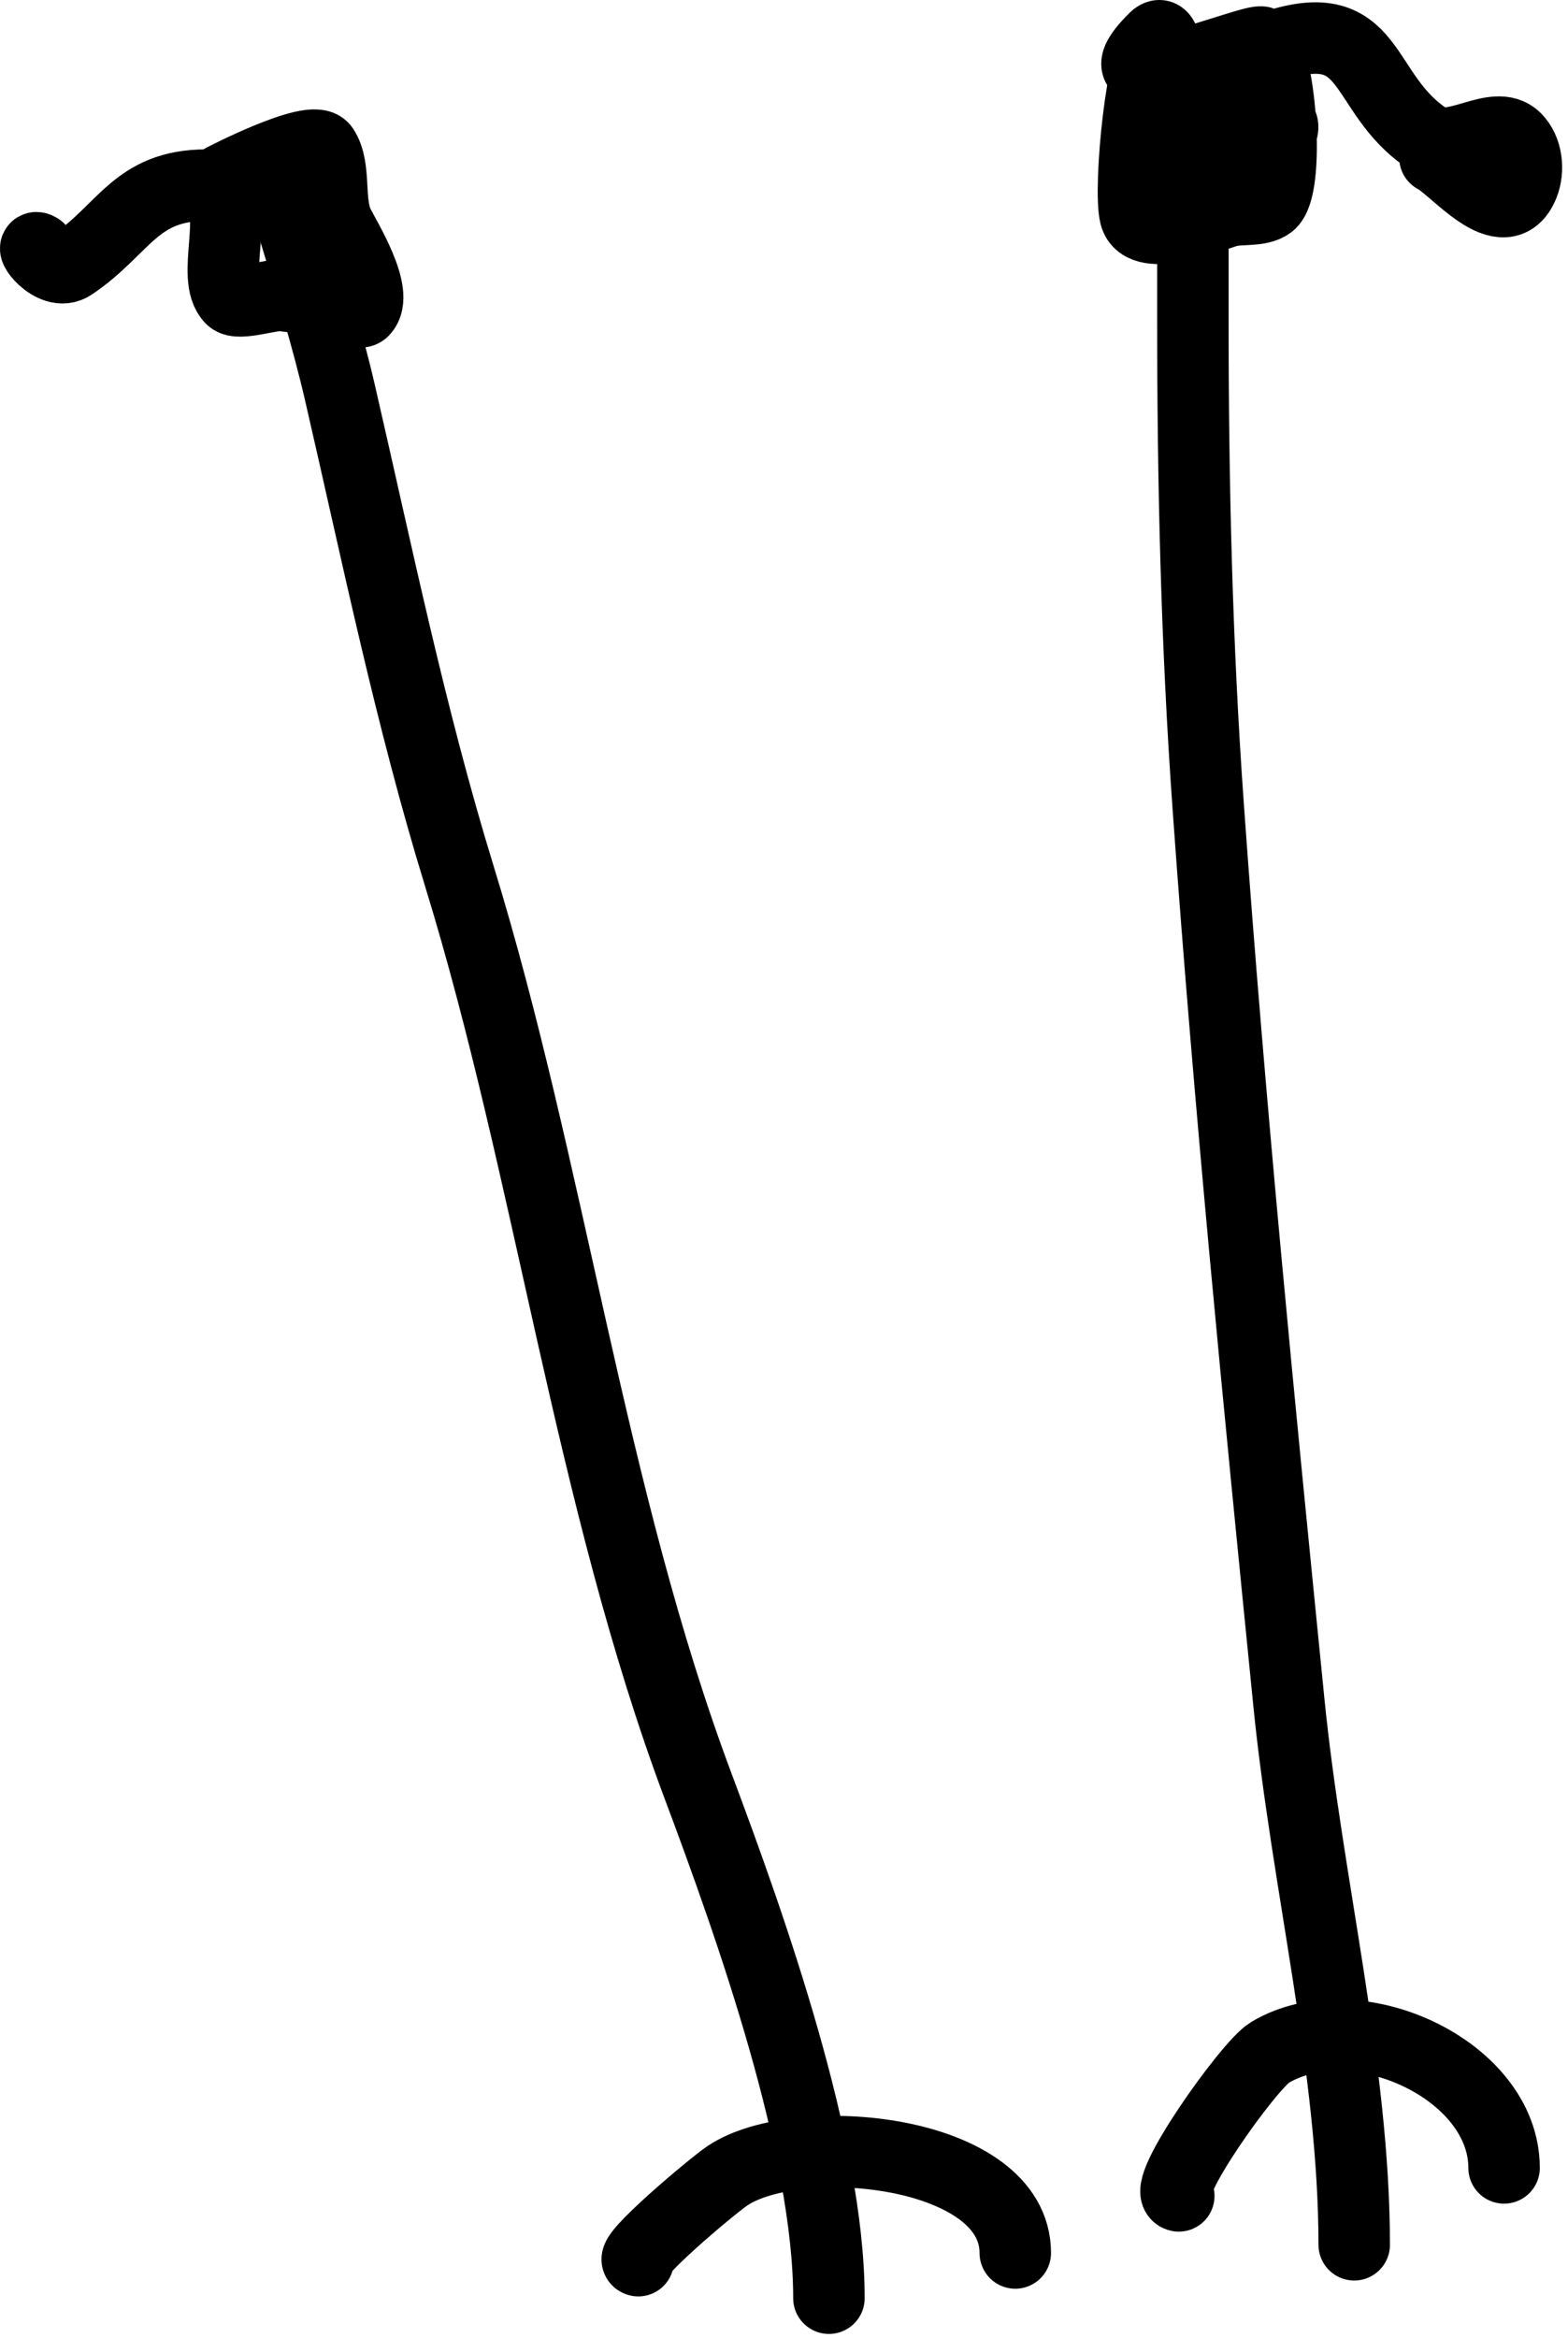
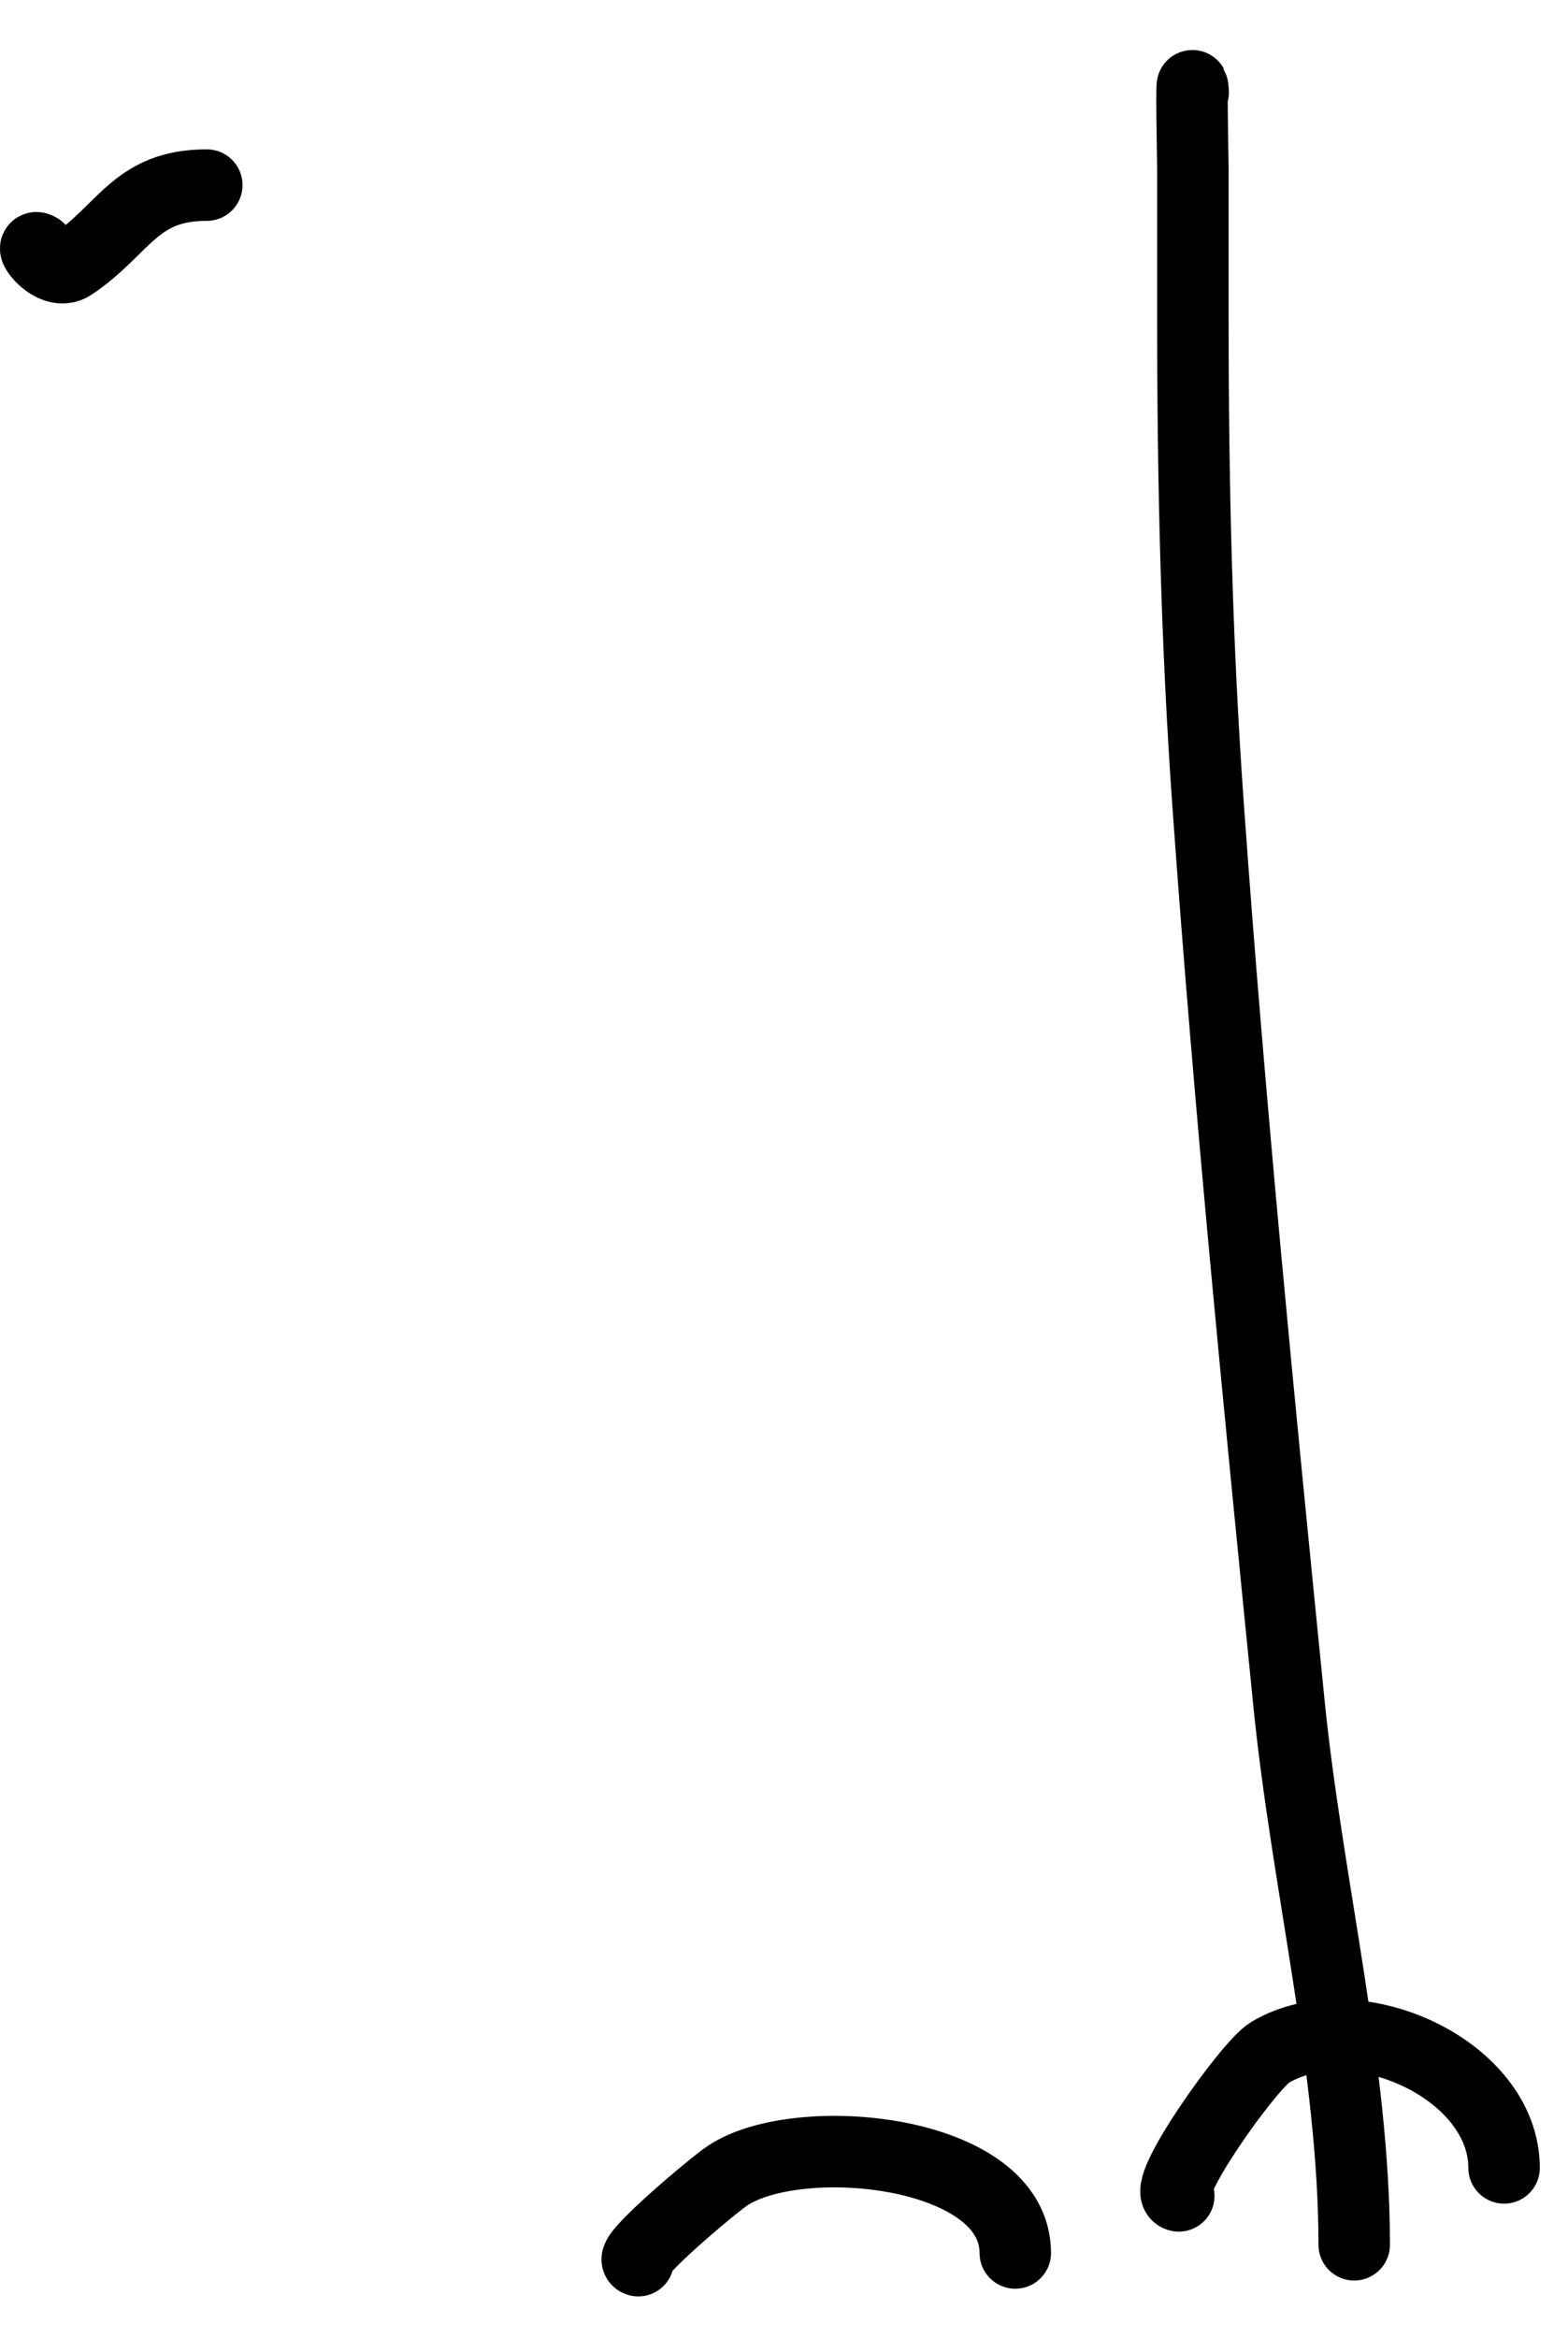
<svg xmlns="http://www.w3.org/2000/svg" width="208px" height="310px" xml:space="preserve" style="fill-rule:evenodd;clip-rule:evenodd;stroke-linecap:round;stroke-linejoin:round;stroke-miterlimit:1.5;">
  <g transform="matrix(1,0,0,1,-1560.19,-398.457)">
    <g>
-       <path d="M1597.72,421.922C1595.78,419.687 1601.99,436.239 1605.28,450.498C1610.24,471.984 1614.62,493.475 1621.12,514.612C1633.22,553.931 1638.42,596.938 1652.8,635.297C1659.89,654.192 1670.15,683.17 1670.15,703.182" style="fill:none;stroke:black;stroke-width:9.48px;" />
      <path d="M1644.86,698.206C1643.34,697.854 1654.64,688.315 1656.71,686.93C1666.1,680.675 1694.87,683.413 1694.87,697.186" style="fill:none;stroke:black;stroke-width:9.48px;" />
-       <path d="M1589.46,422.403C1589.5,422.357 1601.68,416.036 1603.07,418.121C1604.81,420.729 1603.6,425.267 1605.11,428.286C1605.98,430.039 1610.59,437.433 1608.36,439.67C1607.69,440.337 1606.09,438.189 1605.51,438.044C1603.11,437.445 1600.2,438.12 1597.79,437.637C1596.43,437.367 1591.85,439.021 1590.87,438.044C1588.12,435.292 1591.98,426.549 1588.84,423.407" style="fill:none;stroke:black;stroke-width:9.48px;" />
      <path d="M1565.36,431.443C1563.71,430.432 1567.1,435.326 1569.73,433.572C1576.7,428.924 1578.09,423 1587.62,423" style="fill:none;stroke:black;stroke-width:9.48px;" />
      <path d="M1718.47,410.699C1718.14,406.264 1718.43,420.082 1718.43,420.889L1718.43,440.766C1718.43,462.51 1718.92,483.886 1720.47,505.491C1723.29,545.043 1727.23,584.851 1731.17,624.239C1733.56,648.13 1739.83,672.852 1739.83,696.099" style="fill:none;stroke:black;stroke-width:9.48px;" />
      <path d="M1716.56,689.617C1713.93,689.061 1725.85,672.281 1728.62,670.617C1739.92,663.84 1759.71,672.851 1759.71,685.906" style="fill:none;stroke:black;stroke-width:9.48px;" />
-       <path d="M1713.83,404.778C1711.76,404.371 1709.87,423.36 1710.78,427.005C1711.76,430.921 1721.16,427.025 1723.02,426.496C1724.69,426.017 1727.24,426.514 1728.62,425.476C1731.28,423.481 1730.12,406.584 1727.6,404.071C1726.8,403.272 1703.77,413.121 1713.33,403.561C1715.53,401.369 1714.66,409.641 1714.86,412.735C1715.1,416.493 1714.89,422.489 1716.39,426.496C1717.54,429.56 1718.74,402.895 1719.45,407.129C1719.67,408.47 1719.45,409.847 1719.45,411.206C1719.45,416.859 1719.83,424.16 1720.47,423.947C1724.77,422.514 1719.47,408.669 1723.53,410.696C1726.89,412.381 1724.63,424.37 1727.09,421.909C1728.73,420.275 1727.6,415.399 1727.6,413.245C1727.6,406.15 1727.6,420.306 1727.6,420.38C1727.6,422.432 1728.7,413.322 1730.15,414.774C1731.07,415.691 1728.31,419.153 1728.11,418.851C1726.9,417.036 1726.63,405.414 1729.13,404.581C1742.63,400.081 1740.41,410.744 1749.52,416.812C1752.97,419.115 1758.51,414.077 1761.24,416.812C1762.78,418.357 1763.01,421.042 1762.26,422.928C1759.77,429.154 1753.21,420.698 1750.54,419.36" style="fill:none;stroke:black;stroke-width:9.48px;" />
    </g>
  </g>
</svg>